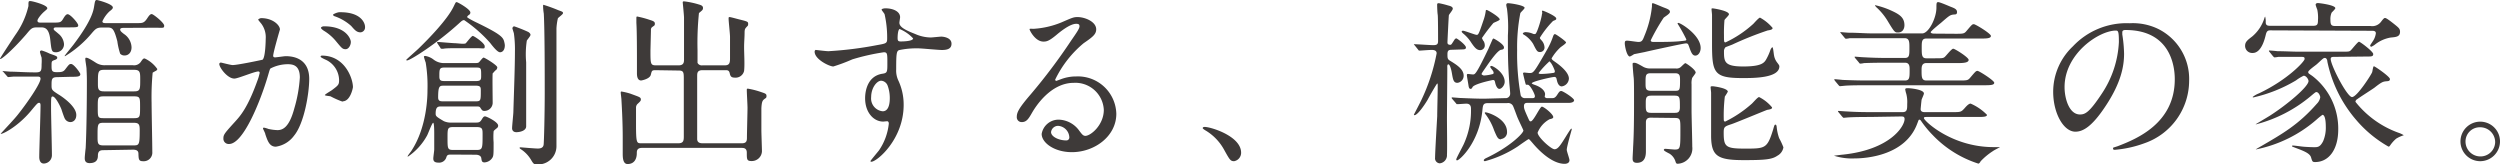
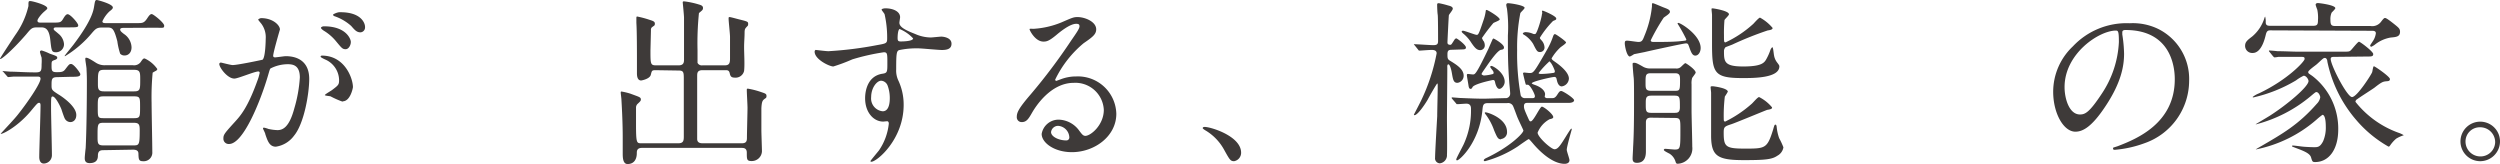
<svg xmlns="http://www.w3.org/2000/svg" viewBox="0 0 351.6 23.12">
  <defs>
    <style>.cls-1{fill:#3e3a39;}</style>
  </defs>
  <title>title2_2</title>
  <g id="レイヤー_2" data-name="レイヤー 2">
    <g id="レイヤー_1-2" data-name="レイヤー 1">
      <path class="cls-1" d="M8.05,3.85c-.25,0-.5,0-.5.2s.07.17.7.72A2.06,2.06,0,0,1,9,6.17a1.12,1.12,0,0,1-1.1,1.18c-.65,0-.65-.18-.83-1.78s-.77-1.72-1.3-1.72h-.5c-.77,0-.87.12-1.6,1C1.52,7.32,0,8.52,0,8.27c0-.1,1.8-2.82,2.15-3.35A11.4,11.4,0,0,0,4,.85c0-.65,0-.7.27-.7s2.38.55,2.38,1c0,.13-.05.15-.45.5s-.93,1-.93,1.25.2.28.43.28H7.37c1.1,0,1.2,0,1.55-.6.2-.33.38-.58.6-.58C9.9,2,11,3.27,11,3.55s-.13.3-1.33.3Zm0,7c-.8,0-.8.3-.8,1.2,0,.6.1.67,1,1.25.18.1,2.48,1.55,2.48,2.87,0,.7-.43,1-.83,1a.91.91,0,0,1-.8-.52c-.1-.18-.4-1.08-.45-1.25s-.8-1.83-1.25-1.83c-.22,0-.22.18-.22,1.65,0,1,.12,5.52.12,6.57A1.17,1.17,0,0,1,6.17,23c-.5,0-.65-.47-.65-.92,0-1,.18-6.07.18-7.22,0-.15,0-.4-.2-.4s-.3.12-1.2,1.2C2.32,18,.1,19,.1,18.8c.52-.58,2-2.13,2.45-2.73,1.2-1.5,3.15-4.3,3.15-5,0-.3-.25-.3-.5-.3-1.15,0-2.28,0-3.28,0l-.75.07c-.07,0-.12-.05-.2-.15l-.5-.57C.38,10.07.38,10.07.38,10s0,0,.07,0,.93.08,1.1.08c.72,0,2,.1,3.45.1.8,0,.85-.2.85-1.15a6,6,0,0,0,0-.93,7.49,7.49,0,0,1-.23-.77c0-.2.13-.23.25-.23A7.15,7.15,0,0,1,7,7.55c.93.32,1.05.37,1.05.57s-.25.28-.4.33c-.4.15-.4.17-.4.85s.08.85.75.85.93-.05,1.2-.43c.5-.65.55-.72.8-.72.4,0,1.3,1.27,1.3,1.42,0,.38-.45.38-1.35.38Zm9.4-6.93c-.2,0-.55,0-.55.23s.25.4.52.62A2.35,2.35,0,0,1,18.5,6.65c0,.8-.5,1.15-.95,1.15a.79.79,0,0,1-.65-.25,9.94,9.94,0,0,1-.4-1.75C16,3.9,15.77,3.87,15,3.87h-.62c-.75,0-.93.18-1.43.75A15.08,15.08,0,0,1,9.15,7.9c-.05,0-.05,0-.05-.05S10.17,6.5,10.32,6.3C13,2.77,13.15,1.42,13.25.82s.12-.82.37-.82c.08,0,2.25.55,2.25,1.05,0,.15-.1.27-.47.55A4.36,4.36,0,0,0,14.4,3c0,.25.27.25.47.25h4.45c.68,0,.93,0,1.35-.62.28-.43.45-.65.67-.65s1.75,1.22,1.75,1.62-.12.3-1.32.3Zm-2.9,17.2c-.4,0-.75.07-.78.7,0,.35,0,1.12-1.17,1.12-.68,0-.68-.5-.68-.72s.1-1.18.13-1.4c.12-2.32.17-6.65.17-9.42,0-.93-.05-1.55-.05-1.73S12,8.52,12,8.35s0-.23.12-.23.28,0,1.33.68a2.27,2.27,0,0,0,1.42.37h3.8a1.16,1.16,0,0,0,1.1-.42c.33-.48.38-.53.58-.53A4.43,4.43,0,0,1,22.12,9.7c0,.1-.05.17-.17.25a5.15,5.15,0,0,0-.48.27,36.61,36.61,0,0,0-.15,4.25c0,1,.1,5.83.1,6.9a1.21,1.21,0,0,1-1.35,1.3c-.57,0-.57-.33-.6-1,0-.22,0-.62-.75-.62Zm0-3.85c-.83,0-.83.2-.83,1.88,0,1,0,1.3.83,1.3h4.22c.8,0,.88-.08.88-2.13,0-.77-.08-1.05-.83-1.05Zm4.27-.65c.88,0,.88-.15.88-1.6,0-1.3,0-1.47-.88-1.47h-4.2c-.87,0-.87.15-.87,1.57s0,1.5.87,1.5ZM14.65,9.82c-.88,0-.88.28-.88,1.9,0,.73,0,1.13.85,1.13h4.25c.85,0,.85-.3.85-1.65,0-1,0-1.38-.85-1.38Z" />
      <path class="cls-1" d="M30.84,9a.22.22,0,0,1,.23-.2c.07,0,1.37.35,1.65.35.72,0,4.15-.73,4.2-.75.42-.3.45-2.83.45-2.95a3.16,3.16,0,0,0-.63-2.13c-.37-.45-.42-.5-.42-.57s.3-.2.4-.2c1.67,0,2.65,1,2.65,1.6,0,0-.95,3.22-.95,3.7,0,.15.1.22.27.22S40,7.9,40.17,7.9c1.87,0,3.32.9,3.32,3.2,0,2-.7,6.27-2.15,8a3.86,3.86,0,0,1-2.55,1.53c-.92,0-1.17-.88-1.47-1.73,0-.17-.33-.75-.33-.82a.12.12,0,0,1,.13-.13,3.74,3.74,0,0,1,.62.18,6.59,6.59,0,0,0,1.28.17c.72,0,1.65-.35,2.37-3.05a19.52,19.52,0,0,0,.78-4.35c0-1.75-1-1.87-1.73-1.87a5.39,5.39,0,0,0-2.4.6c-.1.12-.12.22-.37,1.07-1,3.4-3.43,9.55-5.45,9.55a.74.74,0,0,1-.8-.8c0-.52.17-.72,1.67-2.37.68-.75,1.73-1.9,3.08-5.65a6.64,6.64,0,0,0,.35-1.18.18.18,0,0,0-.18-.2c-.55,0-2.87,1-3.37,1C32,11.07,30.84,9.5,30.84,9Zm17.35,5.3a12.06,12.06,0,0,1-1.7-.75c-.18-.05-.8-.08-.8-.18s.82-.57,1-.7c.93-.7,1-.77,1-1.45a3.22,3.22,0,0,0-2-2.87c-.2-.1-.6-.28-.6-.38s.1-.15.18-.15c3.2,0,4.35,3.15,4.37,4.43C49.61,12.5,49.24,14.25,48.19,14.25Zm1.15-8.38c0,.43-.3,1-.73,1s-.55-.15-1.32-1.08A6.71,6.71,0,0,0,45.51,4.3c-.12-.08-.37-.28-.37-.38s.2-.22.42-.22C48.76,3.7,49.34,5.57,49.34,5.87Zm2-2.1a.69.69,0,0,1-.63.73c-.55,0-.82-.33-1.32-.9a6.78,6.78,0,0,0-2.23-1.33c-.25-.07-.32-.17-.32-.25s.6-.35.9-.35C50.84,1.67,51.34,3.3,51.34,3.77Z" />
-       <path class="cls-1" d="M71,6.35c0,.9-.52,1-.65,1s-.42,0-1.42-1.32a19.33,19.33,0,0,0-3.65-3.2c-.2,0-.32.1-.52.27-3.25,3-7.08,5.4-7.5,5.4,0,0-.13,0-.13-.07S58.72,7,59,6.7c1.13-1.1,3.9-3.9,4.8-5.78.28-.57.28-.62.43-.62s1.92,1,1.92,1.45c0,.2-.07.27-.3.42,0,0-.15.13-.15.23s.88.55,1.08.65c3.74,1.8,4,2.2,4.15,2.9A2.58,2.58,0,0,1,71,6.35ZM63.59,21.74c-.52,0-.67,0-.8.33a1.06,1.06,0,0,1-1.15.8c-.7,0-.7-.4-.7-.6s.13-1.05.13-1.25c0-.87,0-2,0-2.27s0-1.48-.15-1.48-.7,1.5-.85,1.78a8.54,8.54,0,0,1-2.73,3s0,0,0-.08.3-.45.48-.7c2.3-3.44,2.3-8,2.3-8.59a20,20,0,0,0-.25-3.88A8.54,8.54,0,0,1,59.62,8c0-.1.07-.13.2-.13a2.57,2.57,0,0,1,1.12.48,2.38,2.38,0,0,0,1.6.52h4.15c.38,0,.55,0,.68-.12s.5-.65.65-.65,1.92,1.07,1.92,1.37a.55.55,0,0,1-.2.4c-.07,0-.32.33-.45.45-.05.35,0,3.5,0,4.18a1.16,1.16,0,0,1-1.17,1.1c-.25,0-.33-.08-.55-.43-.13-.2-.23-.2-.68-.2h-4.8c-.45,0-.82,0-.82,1,0,.37.1.45,1.15,1.07a2.42,2.42,0,0,0,1.12.2h3.28c.47,0,.67,0,.92-.42s.33-.45.5-.45,1.82.77,1.82,1.3a.42.42,0,0,1-.14.32c-.43.35-.48.4-.5.5a9.69,9.69,0,0,0,0,1.53c0,1.72,0,1.92-.21,2.22a1.39,1.39,0,0,1-1.07.6c-.37,0-.4-.23-.45-.6s-.47-.48-.77-.48ZM64.94,6.15c.45,0,.5,0,.6-.1s.78-1,.95-1,1.68,1,1.68,1.45-.1.28-1,.28h-3.3c-.33,0-1.18,0-1.48.07a1.17,1.17,0,0,1-.3,0c-.07,0-.1,0-.17-.15l-.38-.57c-.07-.13-.07-.13-.07-.15s0-.08.07-.08c.23,0,2.15.18,2.55.18Zm2,8.1c.68,0,.68-.15.68-1.5,0-.43,0-.7-.68-.7h-4.5c-.6,0-.82,0-.82,1.65,0,.52.3.55.67.55Zm0-2.85c.73,0,.73-.25.73-.78,0-1,0-1.12-.68-1.12h-4.5c-.7,0-.7.25-.7,1.25,0,.52.15.65.7.65Zm-3.17,6.47c-.83,0-.83.2-.83,1.5,0,1.55,0,1.72.83,1.72h3.25c.85,0,.85-.22.85-2.17,0-.75,0-1.05-.83-1.05ZM72.31,3.7a20.83,20.83,0,0,1,2,.8c.1.07.3.22.3.4s-.47.7-.52.82A12.85,12.85,0,0,0,74,8.77c0,1.43,0,8.75,0,9,0,.62-.88.82-1.38.82s-.6-.35-.6-.55c0-.37.18-2,.18-2.32.07-2.4.22-6.28.22-8.48a16.09,16.09,0,0,0-.15-2.57c-.2-.63-.22-.7-.2-.75S72.19,3.7,72.31,3.7Zm4.2-3a21.1,21.1,0,0,1,2,.73c.62.22.67.25.67.42s-.65.6-.72.73A8,8,0,0,0,78.26,4c0,.77,0,4.77,0,6.47V20.55a2.56,2.56,0,0,1-2.73,2.57c-.42,0-.5-.05-.85-.65a4.55,4.55,0,0,0-1.3-1.4c-.27-.18-.3-.2-.3-.28s.1-.07.15-.07,2,.17,2.4.17.78-.1.83-.57.15-4.2.15-7.3c0-2.77,0-8.62-.13-11.1a7,7,0,0,1-.1-1.17A.16.16,0,0,1,76.51.67Z" />
      <path class="cls-1" d="M92.25,9.87c-.57,0-.57.05-.72.65s-1.33.8-1.35.8c-.55,0-.6-.65-.6-1s0-1.35,0-1.58c0-1.25,0-4.37-.08-5.52,0-.38,0-.63,0-.68s0-.22.1-.22a13.47,13.47,0,0,1,1.7.45c.53.17.8.25.8.55s-.1.27-.35.47a.44.44,0,0,0-.2.43c0,.1-.07,2.85-.07,2.87,0,1.88,0,2.1.77,2.1h3.2c.65,0,.75-.37.75-.77,0-1.28,0-4.95,0-5.95,0-.3-.18-2.08-.18-2.13s0-.15.18-.15a11.56,11.56,0,0,1,2.12.45c.28.08.55.18.55.48s-.15.35-.57.72a41.54,41.54,0,0,0-.2,5.23c0,.32,0,1.62,0,1.77a.67.67,0,0,0,.7.35h3.12c.68,0,.75-.35.75-1V5.17c0-.4-.2-2.17-.2-2.55,0-.15,0-.22.15-.22s1.2.3,1.43.35c1.07.27,1.17.3,1.17.6s-.07.27-.27.5-.2.3-.23.6c0,.9-.07,1.35-.07,2.22s.1,2.4,0,3.3a1.22,1.22,0,0,1-1.28.95c-.57,0-.65-.22-.75-.65s-.37-.4-.67-.4H98.8c-.75,0-.75.43-.75.85,0,3.6,0,7.48,0,8.8,0,.28.08.63.75.63h5.55c.7,0,.7-.43.7-.85,0-.65.08-3.55.08-4.13,0-.4-.1-2.12-.1-2.47,0-.2,0-.23.17-.23a11.25,11.25,0,0,1,1.85.48c.6.2.75.25.75.55s-.1.27-.32.45-.35.32-.4,1.27c0,.73,0,2.3,0,3.08,0,.5.08,2.59.08,3a1.43,1.43,0,0,1-1.45,1.35c-.68,0-.68-.23-.68-1.18,0-.67-.47-.67-.75-.67h-14c-.72,0-.72.47-.72.75,0,.77-.33,1.52-1.3,1.52-.68,0-.68-1-.68-1.5,0-.27,0-1.92,0-2.24,0-1.93-.1-3.9-.18-5.28,0-.17-.1-.92-.1-1s0-.18.1-.18a9.14,9.14,0,0,1,1.25.3c1.35.5,1.48.5,1.48.85,0,.18-.18.33-.5.63a.77.77,0,0,0-.18.42c0,.45,0,1.7,0,2.2,0,2.88.07,2.88.77,2.88H95.4c.72,0,.77-.38.77-.95v-8c0-1,0-1.28-.72-1.28Z" />
      <path class="cls-1" d="M116.52,7.2a51.56,51.56,0,0,0,6.8-.85c1.3-.23,1.45-.25,1.45-.9a14.9,14.9,0,0,0-.35-3.4c0-.13-.43-.58-.43-.7s.38-.18.53-.18c1.1,0,2.07.45,2.07,1.25,0,.13-.1.65-.1.78,0,.57.73,1,2.2,1.57a5.53,5.53,0,0,0,2.2.5c.25,0,1.3-.12,1.5-.12s1.43.1,1.43,1c0,.65-.48.88-1.35.88-.53,0-2.85-.23-3.33-.23a11.69,11.69,0,0,0-2.7.25c-.35.15-.4.5-.4,2.7a3.29,3.29,0,0,0,.33,1.63,8,8,0,0,1,.72,3.37c0,4.85-3.77,8-4.55,8a.11.11,0,0,1-.12-.1c0-.05,1-1.25,1.2-1.5A8.11,8.11,0,0,0,125,17.4c0-.08,0-.35-.25-.35l-.53.05c-1.35,0-2.55-1.28-2.55-3.28,0-.32,0-3.07,2.43-3.45.7-.1.7-.25.7-1.52s0-1.5-.5-1.5a30.42,30.42,0,0,0-4.43,1,24.13,24.13,0,0,1-2.67,1c-.55,0-2.63-1-2.63-2.08a.3.3,0,0,1,.13-.25C115,7.05,116.17,7.2,116.52,7.2Zm7.42,4.15c-.62,0-1.42,1-1.42,2.3a1.81,1.81,0,0,0,1.62,2c1,0,1-1.5,1-1.9a5,5,0,0,0-.32-1.75A1.06,1.06,0,0,0,123.94,11.35Zm2.3-6c0,.4.1.48.45.48.1,0,1.73,0,1.73-.43a5.45,5.45,0,0,0-1.9-1.32C126.34,4.15,126.24,4.72,126.24,5.37Z" />
      <path class="cls-1" d="M155.24,15.45a4,4,0,0,0-4.22-3.8c-3.3,0-5.42,3.42-5.87,4.2s-.75,1.32-1.43,1.32a.68.68,0,0,1-.72-.7c0-.62.2-1.17,2-3.25a80,80,0,0,0,5.65-7.52c.82-1.18,1.17-1.7,1.17-2s-.17-.35-.47-.35c-.93,0-2.4,1.25-2.82,1.6-1,.83-1.35.9-1.78.9-1.17,0-1.95-1.6-1.95-1.72s.08-.08.6-.08a12.19,12.19,0,0,0,3.88-.9c1.54-.67,1.72-.75,2.27-.75,1,0,2.62.63,2.62,1.73,0,.72-.57,1.12-1.77,1.95a15.24,15.24,0,0,0-4,5.12c0,.08.08.18.15.18l.63-.23a6,6,0,0,1,2.19-.4A5.4,5.4,0,0,1,157,16c0,3.18-3.08,5.4-6.25,5.4-2.47,0-4.25-1.32-4.25-2.57a2.41,2.41,0,0,1,2.48-2,3.68,3.68,0,0,1,2.84,1.6c.35.45.5.68.85.68C153.49,19.05,155.24,17.52,155.24,15.45Zm-6.42,2.25a1,1,0,0,0-1,.87c0,.65,1.08,1.18,2.15,1.18a.41.41,0,0,0,.42-.45A1.69,1.69,0,0,0,148.82,17.7Z" />
      <path class="cls-1" d="M173.57,22.67c-.52,0-.62-.18-1.45-1.68a7.15,7.15,0,0,0-2.62-2.67c-.08-.05-.35-.22-.35-.3s.07-.17.27-.17c.88,0,5.13,1.3,5.13,3.62A1.2,1.2,0,0,1,173.57,22.67Z" />
      <path class="cls-1" d="M204.2,7c-.48,0-.63.12-.63.62s0,.7.33.9c.95.58,1.95,1.2,1.95,2.13a1,1,0,0,1-.88,1c-.55,0-.62-.47-.77-1.32-.1-.63-.3-1.28-.5-1.28s-.15.4-.15.5c0,1.13-.05,6.18-.05,7.2,0,.8.05,4.4,0,5a1.14,1.14,0,0,1-1,1.22.7.7,0,0,1-.67-.8c0-.72.25-4.92.3-5.84,0-.7.07-3.23.07-4.1,0-.43,0-.48-.07-.48S201,13.6,200.8,14c-.45.77-1.43,2.2-1.88,2.2a.09.09,0,0,1-.07-.08s.9-1.72,1.05-2.05a26.68,26.68,0,0,0,2.15-6.57c0-.38-.33-.48-.68-.48s-1.6.1-1.72.1-.1,0-.23-.17l-.4-.5c-.15-.18-.17-.2-.17-.23s.05,0,.1,0c.4,0,2.22.13,2.6.13.55,0,.7-.13.7-.58s0-3.45-.05-3.7S202.12.9,202.12.72s0-.27.25-.27a12.31,12.31,0,0,1,1.3.32c.43.1.65.23.65.45s-.52.78-.55.93-.2,3.67-.2,3.82.05.33.4.33c.15,0,.18-.08.5-.58.13-.22.23-.32.35-.32s1.35.92,1.35,1.27c0,.1,0,.28-.47.28Zm7.47,6.8a.63.63,0,0,0,.72-.68c0-.22-.1-1.22-.12-1.42-.18-2.58-.2-3.33-.2-6.7a19.94,19.94,0,0,0-.13-3.78,4.42,4.42,0,0,1-.1-.5c0-.17.08-.27.25-.27.38,0,2.33.3,2.33.65,0,.15-.55.62-.6.75a25,25,0,0,0-.45,5.2,33.28,33.28,0,0,0,.5,6.35.61.61,0,0,0,.65.4h1c.13,0,.35,0,.35-.28s-.67-1.6-1-1.6-.25,0-.3-.1-.37-1.45-.37-1.5.07-.12.15-.12.65.07.75.07c.57,0,.6,0,2.47-3.27a10.08,10.08,0,0,0,.8-1.73c.13-.4.2-.47.33-.47s1.55,1,1.55,1.17-.7.6-.8.7a6.67,6.67,0,0,0-1.23,1.53c0,.17.2.3.58.57s1.85,1.33,1.85,2.28a1.16,1.16,0,0,1-1,1.1c-.5,0-.65-.68-.7-.9s-.07-.43-.35-.43-3.17.63-3.17.9c0,.08.37.2.45.23,1,.35,1.42.9,1.42,1.3,0,.05-.05.32-.05.37s.18.18.28.18h.75c.2,0,.42,0,.7-.43s.37-.57.6-.57,1.8,1,1.8,1.3-.48.37-.73.37h-5.82c-.18,0-.5,0-.5.45,0,.28,0,.4.57,1.65.2.45.23.5.38.5.4,0,1.3-2.07,1.57-2.07s1.6,1.05,1.6,1.47c0,.2-.3.25-.52.3a3.72,3.72,0,0,0-1.68,1.88c0,.62,1.9,2.34,2.38,2.34s.82-.52,1.8-2.12c.45-.7.5-.77.57-.77s.05.05.05.1-.7,2.4-.7,2.87c0,.22.38,1.25.38,1.45,0,.42-.4.52-.68.52-1.9,0-3.85-2.15-4.42-2.82s-.58-.65-.65-.65-1.25.83-1.48,1a15.89,15.89,0,0,1-4.65,2.1s-.17,0-.17-.12.13-.2.25-.28c3.37-1.57,5.32-3.52,5.32-3.92,0-.07-.62-1.32-.82-1.8-.13-.3-.55-1.52-.68-1.72a.77.77,0,0,0-.77-.33h-2.67c-.71,0-.75.23-.83,1.05-.45,4.53-3.22,7-3.55,7-.07,0-.12,0-.12-.15s.92-1.82,1.07-2.17a11.23,11.23,0,0,0,1-4.88c0-.25,0-.77-.65-.77-.2,0-1.08.07-1.25.07s-.1,0-.25-.17l-.43-.5s-.15-.18-.15-.2a.09.09,0,0,1,.1-.08c.18,0,.95.08,1.13.08,1.57.07,2.55.1,3.4.1Zm-3-8a1.22,1.22,0,0,1,.15.55.65.65,0,0,1-.62.7c-.48,0-.75-.28-1.25-1a5.33,5.33,0,0,0-1.1-1.28c-.13-.1-.28-.25-.28-.32s.08-.13.18-.13c.25,0,1.7.58,1.92.58s.28,0,.95-2a6.43,6.43,0,0,0,.33-1.3c0-.07,0-.2.14-.2s1.83,1,1.83,1.33c0,.17-.8.42-.9.52a25.36,25.36,0,0,0-1.6,2.1A3.19,3.19,0,0,0,208.62,5.75Zm.95,3.57c0-.05.05-.1.13-.1.25,0,1.87.95,1.87,2.23,0,.5-.43,1-.75,1s-.53-.55-.6-.93c-.05-.2-.08-.32-.3-.32-.88.17-2.67.62-2.87,1-.08.15-.13.25-.28.25s-.22-.13-.27-.35c-.08-.53-.25-1.45-.25-1.58s.07-.17.15-.17.57.07.7.07c.3,0,.45,0,2.19-3.62.05-.13.43-1,.48-1.1.1-.25.15-.33.23-.33s1.47.78,1.47,1.25c0,.25-.18.3-.4.33-.5.07-1.62,1.7-2.12,2.42s-.63.9-.63,1,.28.2.33.2A6.19,6.19,0,0,0,210,10.4C210.27,10.05,209.57,9.65,209.57,9.32Zm1.52,10.23c-.47,0-.57-.25-1-1.25A8.24,8.24,0,0,0,209,16.17c-.15-.2-.18-.22-.18-.3s.11-.07.13-.07c.28,0,3,.85,3,2.75A.94.94,0,0,1,211.09,19.55Zm5.78-17.68c0-.05-.05-.27-.05-.32s0-.1.1-.1,1.9.75,1.9,1.1c0,.15,0,.17-.45.35a13.36,13.36,0,0,0-1.85,2.35c0,.1,0,.12.25.4a1.55,1.55,0,0,1,.4.95.63.63,0,0,1-.6.67c-.4,0-.48-.1-1-1.15a4,4,0,0,0-1.23-1.25c-.07,0-.22-.15-.22-.22s.22-.18.37-.18a2.7,2.7,0,0,1,1.1.25.5.5,0,0,0,.3,0C216.19,4.65,216.87,2.4,216.87,1.87Zm.95,6.75a12.81,12.81,0,0,0-1.48,1.6c0,.13.25.13.38.13a12.71,12.71,0,0,0,1.7-.15c.15,0,.22-.1.2-.28C218.54,9.57,218.12,8.62,217.82,8.62Z" />
      <path class="cls-1" d="M235.93,3.32a.11.11,0,0,1,.1-.1c.35,0,3.15,1.73,3.15,3.53,0,.57-.32,1.07-.75,1.07s-.6-.47-.9-1.32c-.1-.25-.12-.4-.42-.4s-4.88,1-5.8,1.22l-1.5.3a3.42,3.42,0,0,1-.58.33c-.44,0-.72-1.48-.72-1.85s.12-.38.37-.38,1.33.18,1.55.18c.5,0,.6-.23.85-.88a14.38,14.38,0,0,0,1.05-4.1c0-.42,0-.47.13-.47s1.3.52,1.52.6c.53.2.88.32.88.62s-.8.7-.9.85a27.65,27.65,0,0,0-1.8,3.15c0,.23.27.23.45.23,1,0,2.65,0,3.62-.1s.93-.08.93-.28A22.8,22.8,0,0,0,235.93,3.32Zm-3.72,13.23c-.25,0-.73,0-.73.65v4c0,.5,0,1.7-1.27,1.7-.58,0-.6-.37-.6-.62s.07-1.33.07-1.58c.11-1.74.13-4,.13-6.14s0-3.25-.05-3.65-.15-1.63-.15-1.93c0-.12.1-.15.18-.15.24,0,.34,0,1.34.58a2,2,0,0,0,1,.22h3.55a.9.9,0,0,0,.7-.2c.17-.15.55-.55.65-.55s1.45.9,1.45,1.33c0,.12-.45.65-.5.77a2.61,2.61,0,0,0-.08.88s0,3.17,0,3.77.1,4.2.1,5a2.15,2.15,0,0,1-2.07,2.4c-.18,0-.23-.12-.3-.35a2,2,0,0,0-.73-1c-.1-.1-.9-.42-.9-.6a.18.18,0,0,1,.18-.15c.2,0,1.15.1,1.35.1.8,0,.8-.15.8-2.82,0-1.4,0-1.62-.78-1.62Zm3.27-3.78c.75,0,.8,0,.8-1.47,0-.6,0-1-.7-1h-3.4c-.75,0-.75.3-.75,1.32,0,.83,0,1.15.8,1.15Zm0,3.1c.4,0,.78,0,.78-.77,0-1.45,0-1.65-.78-1.65h-3.25c-.77,0-.77.37-.77,1.15,0,1,0,1.27.77,1.27Zm13.07-.42c-.07,0-4.19,1.72-5,2-1,.33-1.13.38-1.13,1.18,0,2,.25,2.27,2.95,2.27,2.9,0,3.17,0,4-2.67.17-.6.2-.7.33-.7s.14.17.17.3a6.65,6.65,0,0,0,.35,1.6,10.17,10.17,0,0,1,.6,1.29,1.64,1.64,0,0,1-.85,1.18c-.75.52-1.7.62-4.72.62-3.68,0-4.55-.57-4.6-3.29,0-.88,0-5.2,0-6.18,0-.1-.07-.67-.07-.8s.2-.12.3-.12,2.12.25,2.12.77a7.94,7.94,0,0,1-.42.68,22.65,22.65,0,0,0-.15,3.22c0,.08,0,.3.2.3a16.49,16.49,0,0,0,3.67-2.45c.18-.12.88-1,1.1-1a5.64,5.64,0,0,1,1.82,1.45C249.25,15.3,249.05,15.37,248.55,15.45Zm-6.09-8.33c0,1.53,0,2.23,2.7,2.23s3-.55,3.32-1.15A7.46,7.46,0,0,0,249,7c.05-.12.18-.35.28-.35s.18,1,.22,1.13a2.18,2.18,0,0,0,.43,1c.17.23.32.4.32.55,0,1.65-3.59,1.65-5.17,1.65-4.05,0-4.3-.72-4.3-4.87,0-.63,0-3.48,0-4,0-.13-.07-.7-.07-.83s.12-.1.2-.1,2.25.33,2.25.83c0,.17-.58.67-.63.82a20.46,20.46,0,0,0-.07,2.13c0,.9,0,1,.22,1a15.54,15.54,0,0,0,3.9-2.6c.15-.15.78-.88.95-.88a6.19,6.19,0,0,1,1.77,1.45c0,.18-.17.28-.69.35a47.24,47.24,0,0,0-5,2l-.92.35A.84.84,0,0,0,242.46,7.12Z" />
-       <path class="cls-1" d="M275,4.75c1.12,0,1.25,0,1.6-.43.7-.82.77-.92,1-.92S280,4.72,280,5.05s-.5.37-1.35.37h-7.73c-.65,0-.65.48-.65,1.28,0,1,0,1.5.65,1.5h1.18c1,0,1.2,0,1.42-.2s.95-1.15,1.18-1.15,2.17,1.22,2.17,1.57-.55.45-1.4.45h-4.55c-.67,0-.67.58-.67,1,0,.95,0,1.45.67,1.45h4.6c1.13,0,1.25,0,1.6-.43.7-.82.78-.92,1-.92s2.35,1.35,2.35,1.67-.5.35-1.35.35H262.47c-2.18,0-2.9.05-3.15.08l-.53.05c-.1,0-.15-.08-.22-.15l-.5-.6c-.08-.13-.1-.13-.1-.15s0-.08.1-.08.92.08,1.1.1c1.22.05,2.25.08,3.42.08h5.33c.65,0,.65-.43.65-1.5,0-.45,0-1-.65-1h-2.6c-2.18,0-2.9.05-3.15.05a3.23,3.23,0,0,1-.53.08c-.1,0-.15-.08-.22-.18l-.48-.57c-.1-.13-.1-.13-.1-.18s0-.05.08-.05.95.08,1.1.08c1.22.07,2.25.1,3.42.1h2.45c.65,0,.65-.38.65-1.43,0-.8,0-1.35-.67-1.35h-4.55c-2.2,0-2.93,0-3.18,0a3.12,3.12,0,0,1-.52.08c-.08,0-.15-.08-.23-.18l-.47-.57c-.1-.13-.1-.13-.1-.18s0,0,.07,0,.95.08,1.1.08c1.23,0,2.28.1,3.45.1h6.9c.9,0,2-2.13,2-3.63,0-.57,0-.77.25-.77s1.5.55,1.75.65c.53.2.9.35.9.75s-.3.32-.52.35c-.48.07-.6.17-1.78,1.2-.2.15-1,.82-1.17,1s-.23.2-.23.3.2.18.48.18Zm-12,11.7c-2.2,0-2.9.05-3.17.07l-.53.05c-.07,0-.12-.07-.22-.17l-.48-.58c-.1-.12-.1-.12-.1-.17s0-.05.08-.05.95.07,1.1.07c1.22.08,2.27.1,3.45.1h4.45c.65,0,.65-.42.65-1.15a4.59,4.59,0,0,0-.13-1.42,3.84,3.84,0,0,1-.15-.63c0-.17.23-.17.35-.17.32,0,2.28.17,2.28.75,0,.15-.31.77-.33.9s-.13,1.22-.13,1.3,0,.42.55.42h3.85c1.25,0,1.28,0,1.8-.57.2-.23.55-.63.83-.63a7.2,7.2,0,0,1,2.3,1.58c0,.3-.6.3-1.33.3h-7.1c-.3,0-.44,0-.44.17,0,.35,3.87,4.07,9.79,4.07l.78,0c.05,0,.15,0,.15,0s-.88.45-1,.55a9,9,0,0,0-1.75,1.45c-.07.15-.2.32-.32.32a15.32,15.32,0,0,1-6.4-4,14.47,14.47,0,0,1-1.58-1.9c-.07-.1-.17-.28-.3-.28s-.12.08-.3.53c-1.62,4.44-7,4.92-8.82,4.92a8.28,8.28,0,0,1-2.9-.38s1.13-.15,1.23-.15c6.7-.7,8.7-4,8.7-5,0-.37-.21-.37-.55-.37Zm3.85-11.88c-.37,0-.5-.17-1.4-1.67A8.65,8.65,0,0,0,263.87,1s-.15-.15-.15-.25.07,0,.1,0a11.78,11.78,0,0,1,1.9.62c1.3.58,2.12,1,2.12,2.18C267.84,4,267.62,4.57,266.94,4.57Z" />
      <path class="cls-1" d="M298.48,4.57c0,.08,0,.18,0,.28a19.16,19.16,0,0,1,.25,2.7c0,1.67-.37,4-2.57,7.32-2,3.05-3.28,3.65-4.28,3.65-1.65,0-3.12-2.57-3.12-5.62a8.8,8.8,0,0,1,2.77-6.38,10.35,10.35,0,0,1,8-3.25,8.15,8.15,0,0,1,4,.8,7.84,7.84,0,0,1,4.35,7.28,9.33,9.33,0,0,1-6.3,8.8,15.7,15.7,0,0,1-4.15.92c-.1,0-.25,0-.25-.18s0-.1.68-.34c2.59-1,8-3.18,8-9.4,0-1-.1-6.93-6.93-6.93C298.5,4.22,298.48,4.42,298.48,4.57Zm-8.12,7.68c0,1.62.65,3.85,2.17,3.85.73,0,1.33-.3,3.05-2.9A14.27,14.27,0,0,0,298,5.92c0-1.5-.1-1.62-.42-1.62C295.23,4.3,290.36,7.52,290.36,12.25Z" />
      <path class="cls-1" d="M319.32,4.27c-.32,0-.52.05-.65.58s-.6,2.6-1.85,2.6a1,1,0,0,1-1.07-1c0-.55.32-.8,1-1.32a5.5,5.5,0,0,0,1.7-2.53.74.74,0,0,1,.12-.27,2.71,2.71,0,0,1,.08.8c0,.5.35.5.72.5h5.92c.61,0,.71-.18.71-.8a5.31,5.31,0,0,0-.1-1.48,5.9,5.9,0,0,1-.23-.67c0-.2.18-.25.33-.25s2.44.27,2.44.72c0,.13-.44.53-.52.63a2.24,2.24,0,0,0-.17,1c0,.75.14.88.72.88h4.92a1.54,1.54,0,0,0,1.48-.6c.4-.53.47-.53.57-.53s.35.1,1.58,1.1c.35.3.52.45.52.83,0,.7-.52.75-1.32.82a4.87,4.87,0,0,0-2.13.93,2.5,2.5,0,0,1-.6.37.19.19,0,0,1-.15-.15c0-.12.18-.32.33-.57a2.59,2.59,0,0,0,.47-1.18c0-.35-.35-.35-.57-.35ZM328.25,8c-.21,0-.46,0-.46.3,0,.87,2.3,5.35,3,5.35s2.73-3.18,2.83-3.5c.05-.13.12-.83.25-.83s2.25,1.45,2.25,1.8-.35.28-.68.33-.57.15-1.52.9c-.38.27-2.08,1.35-2.4,1.6a.44.44,0,0,0-.25.37,13.56,13.56,0,0,0,6,4.33,3.54,3.54,0,0,1,.8.37,4.71,4.71,0,0,0-1.07.48,4.82,4.82,0,0,0-.85.95c-.08.12-.13.17-.23.17a16.83,16.83,0,0,1-4.5-3.7,18.23,18.23,0,0,1-4.1-8.25c0-.22-.12-.52-.34-.52s-.25.07-1.13.87c-.2.18-1.22.88-1.22,1.1s.07.2.6.58a9.35,9.35,0,0,1,3.62,7.5c0,2.87-1.35,4.59-3.25,4.59-.37,0-.4-.07-.57-.65s-1-.9-2.2-1.35c-.43-.17-.48-.17-.48-.25s.13-.07.15-.07c.2,0,1.15.13,1.35.15.48.05,1.28.08,1.6.08.5,0,.85,0,1.28-.85a4.81,4.81,0,0,0,.37-2.05c0-.95-.15-1.65-.47-1.65a9,9,0,0,0-.83.67A18.5,18.5,0,0,1,317.35,21c-.05,0-.1,0-.1,0s.62-.37.72-.42c3-1.75,5.25-3,7.88-6a1.64,1.64,0,0,0,.47-.9c0-.18-.22-.73-.55-.73-.1,0-.17.05-.8.58a19.68,19.68,0,0,1-7.65,3.95c-.05,0-.1,0-.1,0s1.68-1,2-1.2c2.47-1.58,5.45-4.1,5.45-4.88,0-.25-.33-.75-.68-.75a6.12,6.12,0,0,0-1.07.65,20.45,20.45,0,0,1-6,2.4c-.05,0-.1,0-.1-.07a3.39,3.39,0,0,1,.88-.5c4.07-1.93,6.42-4.5,6.42-4.83S324,8,323.27,8c-1.72,0-2.6,0-2.85,0a4.63,4.63,0,0,1-.52.07c-.1,0-.15-.1-.23-.17l-.47-.58a.35.35,0,0,1-.1-.15s0-.07.07-.07.95.07,1.13.1c1,0,2.12.07,3.1.07h5.89c1,0,1.1,0,1.3-.17s1-1.23,1.18-1.23,2,1.38,2,1.73-.25.35-.9.35Z" />
      <path class="cls-1" d="M351.6,19.9a2.79,2.79,0,0,1-2.8,2.77,2.78,2.78,0,1,1,2.8-2.77Zm-4.85,0a2.09,2.09,0,0,0,2.1,2.1,2.06,2.06,0,0,0,2.07-2,2.1,2.1,0,0,0-2.12-2.1A2,2,0,0,0,346.75,19.87Z" />
    </g>
  </g>
</svg>